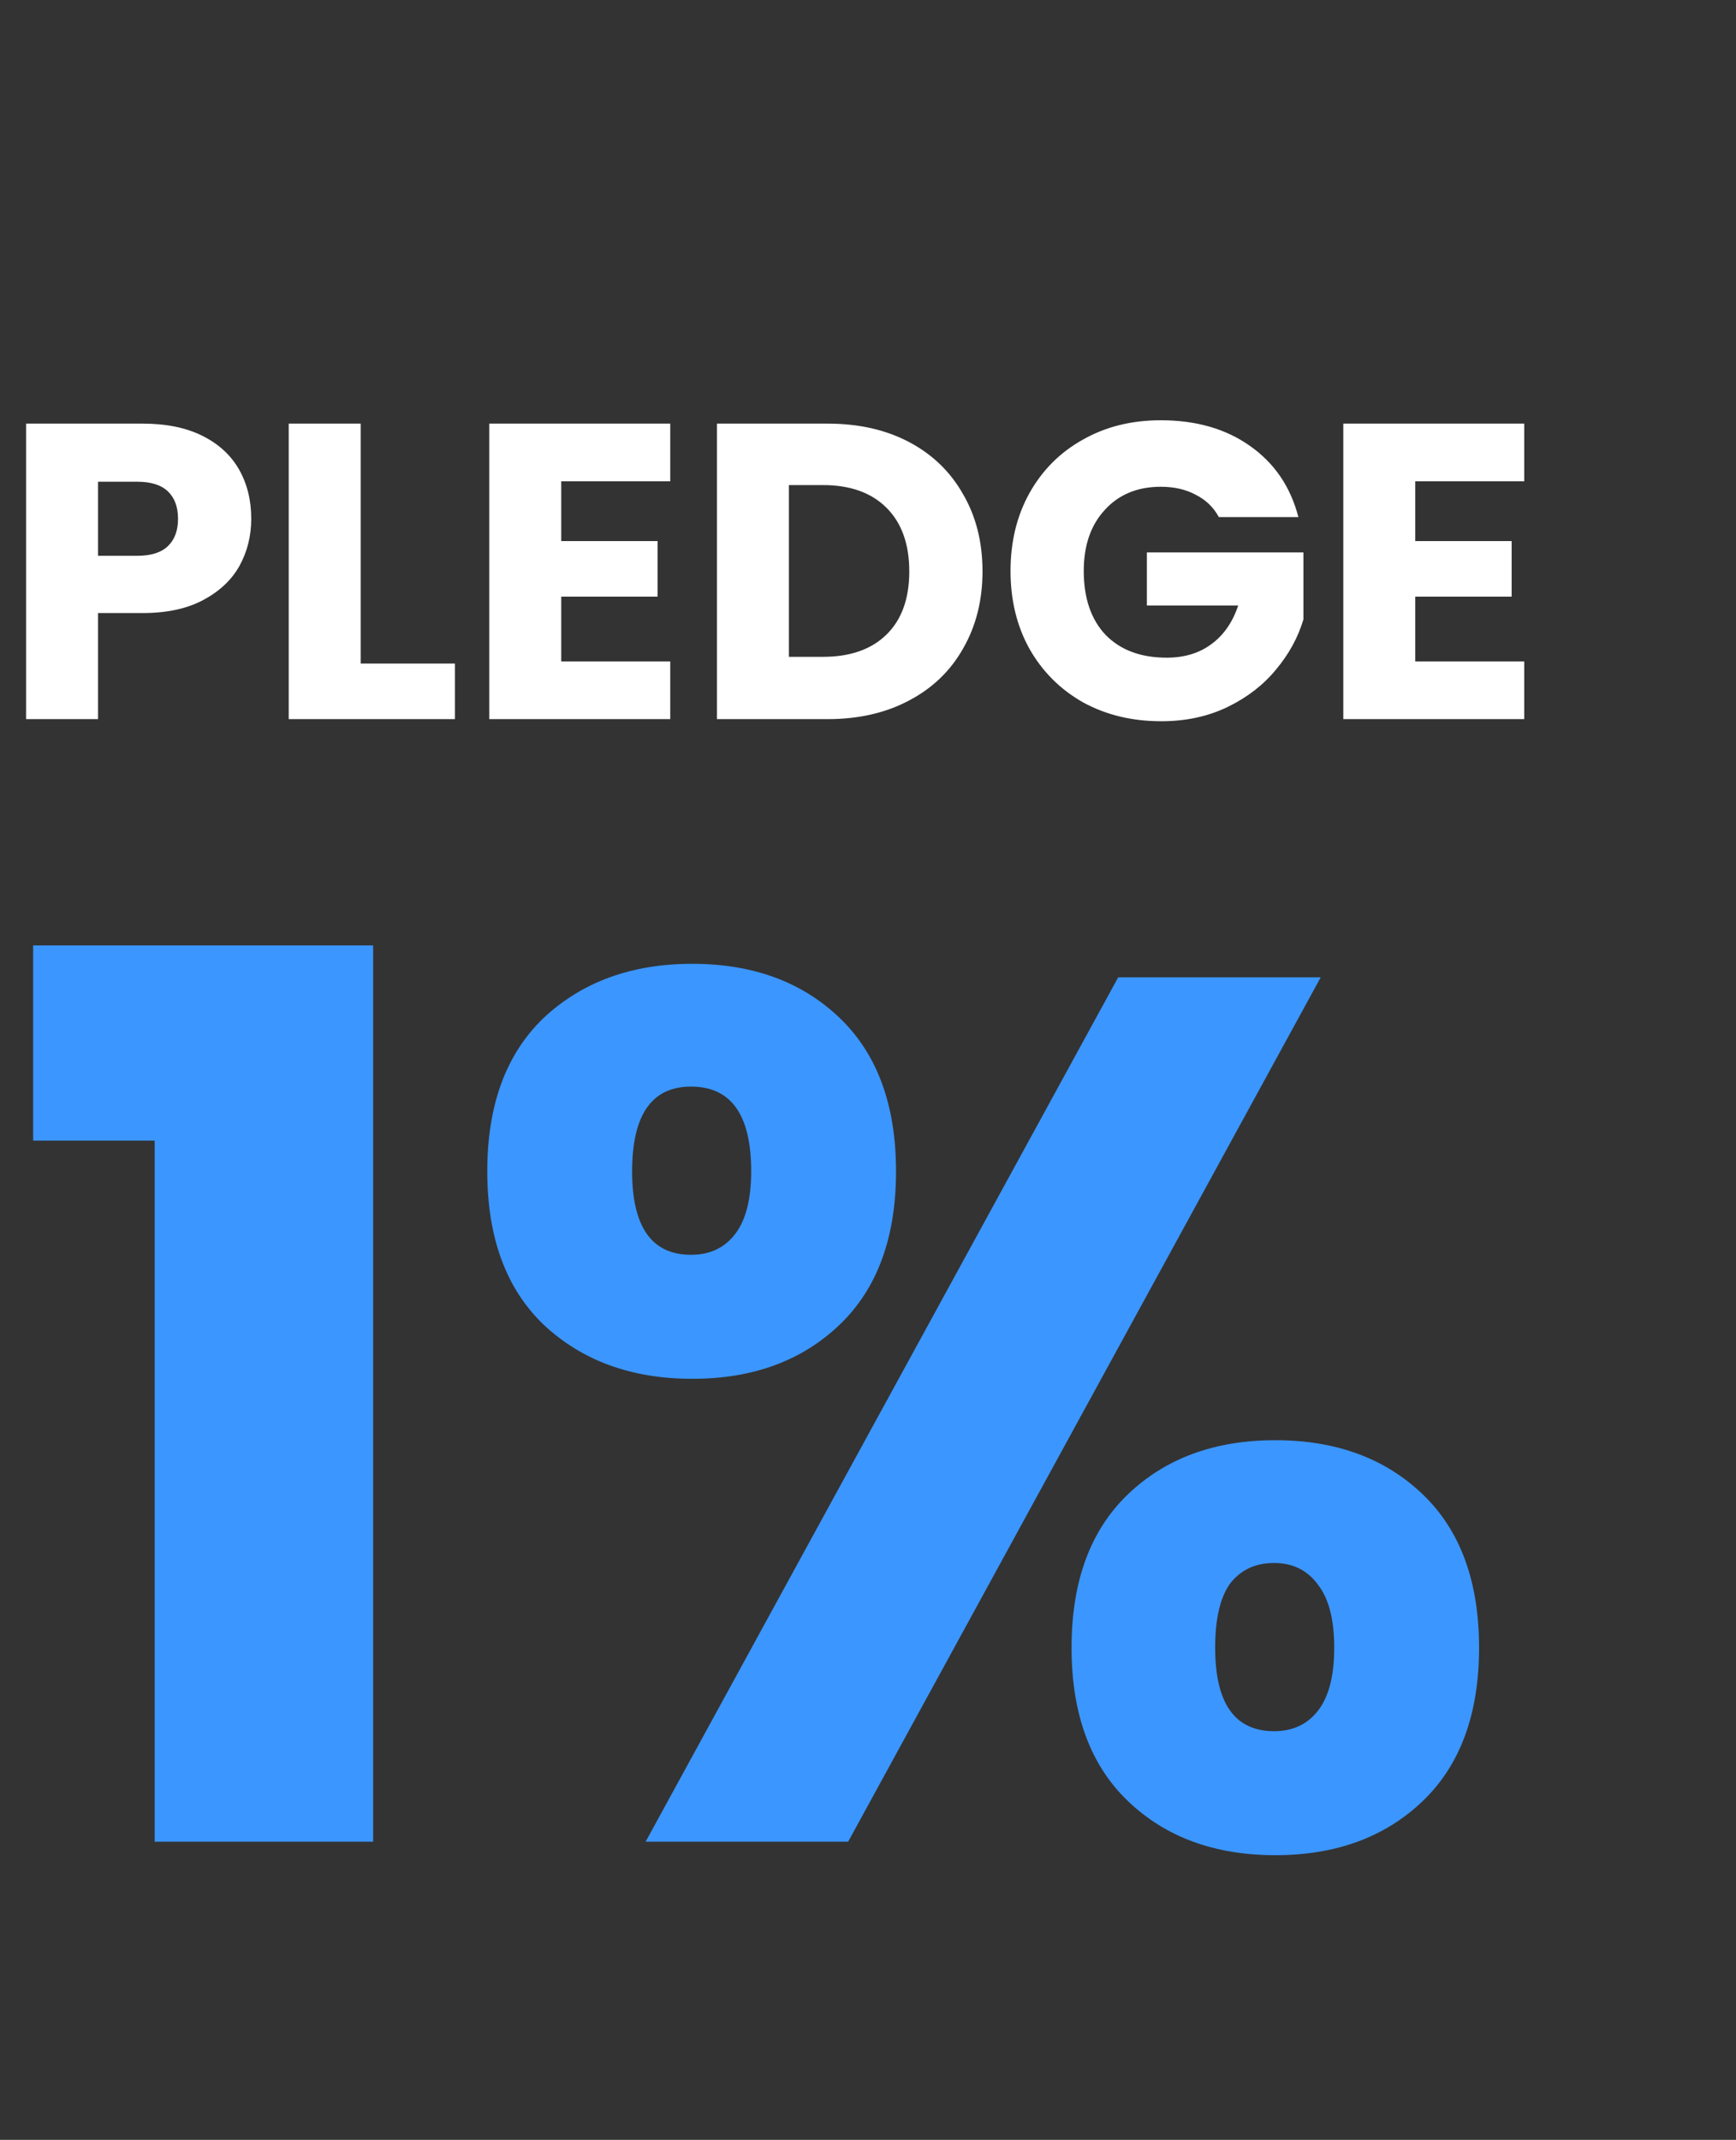
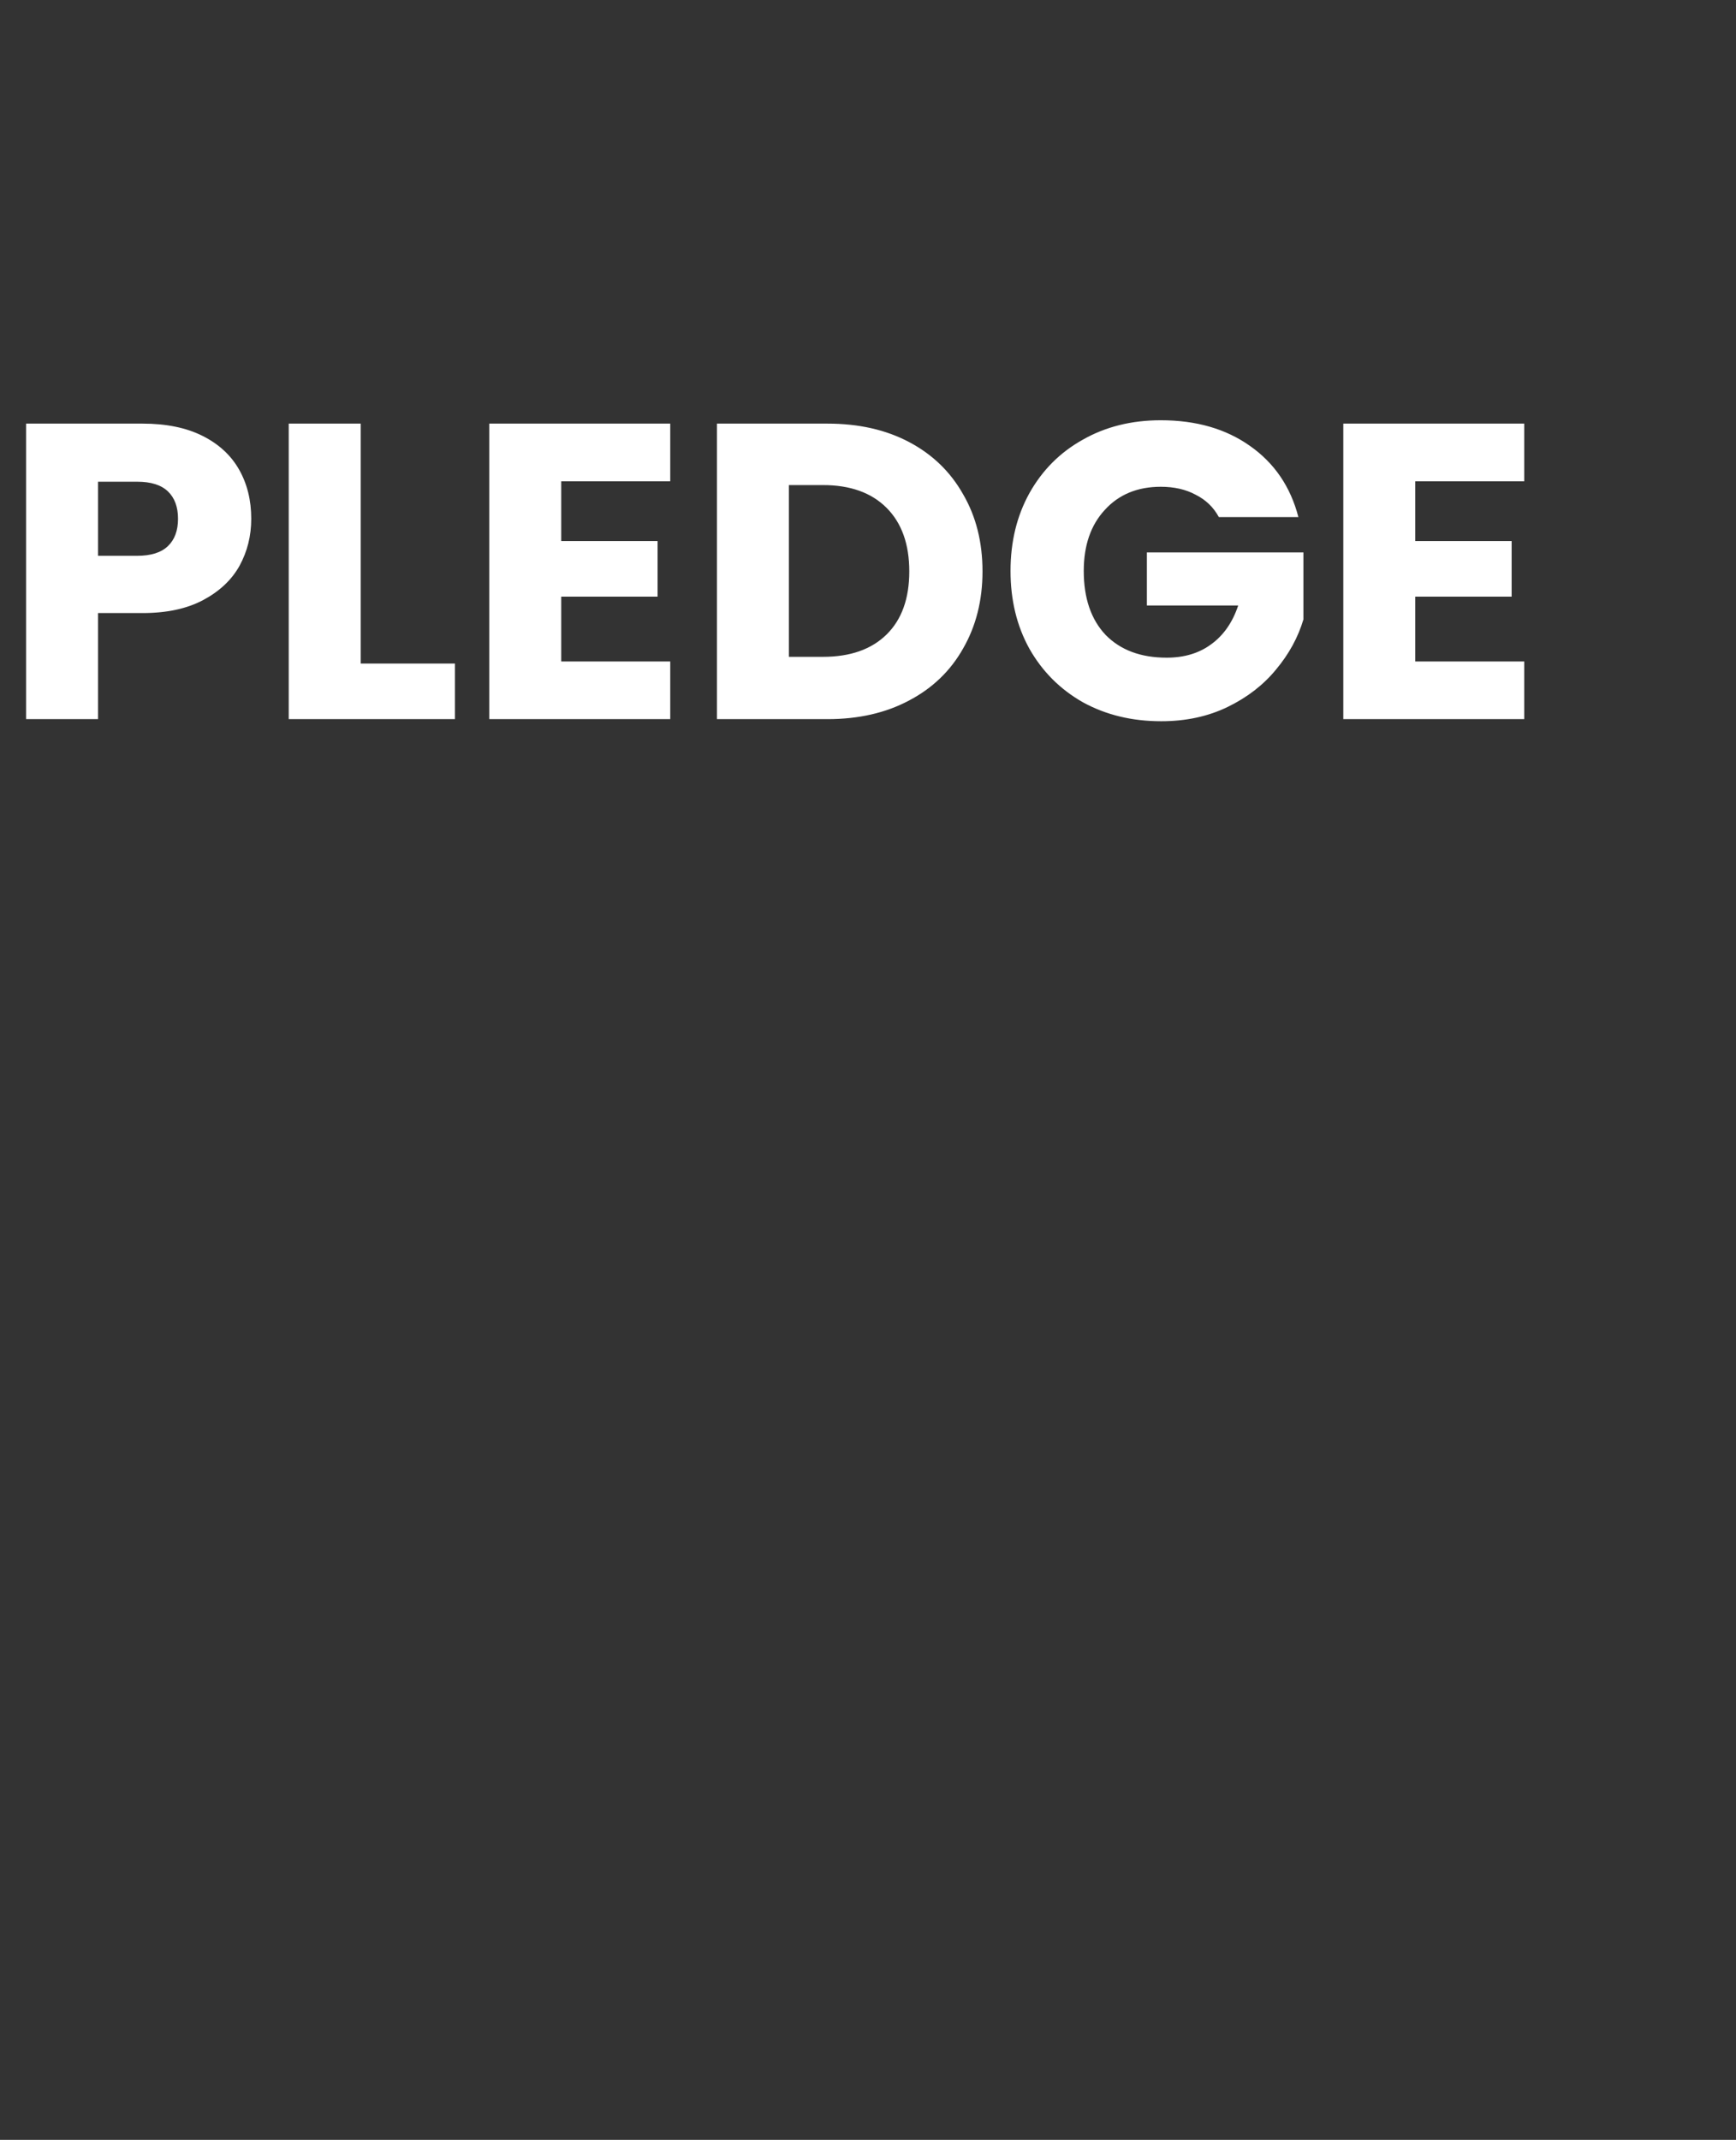
<svg xmlns="http://www.w3.org/2000/svg" width="99" height="122" viewBox="0 0 99 122" fill="none">
  <rect x="0" y="0" width="99" height="122" fill="#333333" stroke="none" />
  <path d="M14.328 29.576C14.328 30.552 14.104 31.448 13.656 32.264C13.208 33.064 12.52 33.712 11.592 34.208C10.664 34.704 9.512 34.952 8.136 34.952H5.592V41H1.488V24.152H8.136C9.48 24.152 10.616 24.384 11.544 24.848C12.472 25.312 13.168 25.952 13.632 26.768C14.096 27.584 14.328 28.52 14.328 29.576ZM7.824 31.688C8.608 31.688 9.192 31.504 9.576 31.136C9.96 30.768 10.152 30.248 10.152 29.576C10.152 28.904 9.96 28.384 9.576 28.016C9.192 27.648 8.608 27.464 7.824 27.464H5.592V31.688H7.824ZM20.569 37.832H25.945V41H16.465V24.152H20.569V37.832ZM32.006 27.44V30.848H37.502V34.016H32.006V37.712H38.222V41H27.902V24.152H38.222V27.44H32.006ZM47.198 24.152C48.974 24.152 50.526 24.504 51.854 25.208C53.182 25.912 54.206 26.904 54.926 28.184C55.662 29.448 56.03 30.912 56.03 32.576C56.03 34.224 55.662 35.688 54.926 36.968C54.206 38.248 53.174 39.24 51.83 39.944C50.502 40.648 48.958 41 47.198 41H40.886V24.152H47.198ZM46.934 37.448C48.486 37.448 49.694 37.024 50.558 36.176C51.422 35.328 51.854 34.128 51.854 32.576C51.854 31.024 51.422 29.816 50.558 28.952C49.694 28.088 48.486 27.656 46.934 27.656H44.99V37.448H46.934ZM69.508 29.48C69.204 28.92 68.764 28.496 68.188 28.208C67.628 27.904 66.964 27.752 66.196 27.752C64.868 27.752 63.804 28.192 63.004 29.072C62.204 29.936 61.804 31.096 61.804 32.552C61.804 34.104 62.22 35.32 63.052 36.2C63.9 37.064 65.06 37.496 66.532 37.496C67.54 37.496 68.388 37.24 69.076 36.728C69.78 36.216 70.292 35.48 70.612 34.52H65.404V31.496H74.332V35.312C74.028 36.336 73.508 37.288 72.772 38.168C72.052 39.048 71.132 39.76 70.012 40.304C68.892 40.848 67.628 41.12 66.22 41.12C64.556 41.12 63.068 40.76 61.756 40.04C60.46 39.304 59.444 38.288 58.708 36.992C57.988 35.696 57.628 34.216 57.628 32.552C57.628 30.888 57.988 29.408 58.708 28.112C59.444 26.8 60.46 25.784 61.756 25.064C63.052 24.328 64.532 23.96 66.196 23.96C68.212 23.96 69.908 24.448 71.284 25.424C72.676 26.4 73.596 27.752 74.044 29.48H69.508ZM80.709 27.44V30.848H86.205V34.016H80.709V37.712H86.925V41H76.605V24.152H86.925V27.44H80.709Z" fill="white" />
-   <path d="M1.89 65.03V53.9H21.28V105H8.82V65.03H1.89ZM27.788 66.78C27.788 63 28.862 60.083 31.008 58.03C33.202 55.977 36.025 54.95 39.478 54.95C42.932 54.95 45.732 55.977 47.878 58.03C50.025 60.083 51.098 63 51.098 66.78C51.098 70.56 50.025 73.477 47.878 75.53C45.732 77.583 42.932 78.61 39.478 78.61C36.025 78.61 33.202 77.583 31.008 75.53C28.862 73.477 27.788 70.56 27.788 66.78ZM75.318 55.72L48.368 105H36.818L63.768 55.72H75.318ZM39.408 61.95C37.168 61.95 36.048 63.56 36.048 66.78C36.048 69.953 37.168 71.54 39.408 71.54C40.482 71.54 41.322 71.143 41.928 70.35C42.535 69.557 42.838 68.367 42.838 66.78C42.838 63.56 41.695 61.95 39.408 61.95ZM61.108 93.94C61.108 90.16 62.182 87.243 64.328 85.19C66.475 83.137 69.275 82.11 72.728 82.11C76.182 82.11 78.982 83.137 81.128 85.19C83.275 87.243 84.348 90.16 84.348 93.94C84.348 97.72 83.275 100.637 81.128 102.69C78.982 104.743 76.182 105.77 72.728 105.77C69.275 105.77 66.475 104.743 64.328 102.69C62.182 100.637 61.108 97.72 61.108 93.94ZM72.658 89.11C71.585 89.11 70.745 89.507 70.138 90.3C69.578 91.093 69.298 92.307 69.298 93.94C69.298 97.113 70.418 98.7 72.658 98.7C73.732 98.7 74.572 98.303 75.178 97.51C75.785 96.717 76.088 95.527 76.088 93.94C76.088 92.353 75.785 91.163 75.178 90.37C74.572 89.53 73.732 89.11 72.658 89.11Z" fill="#3B96FF" />
</svg>